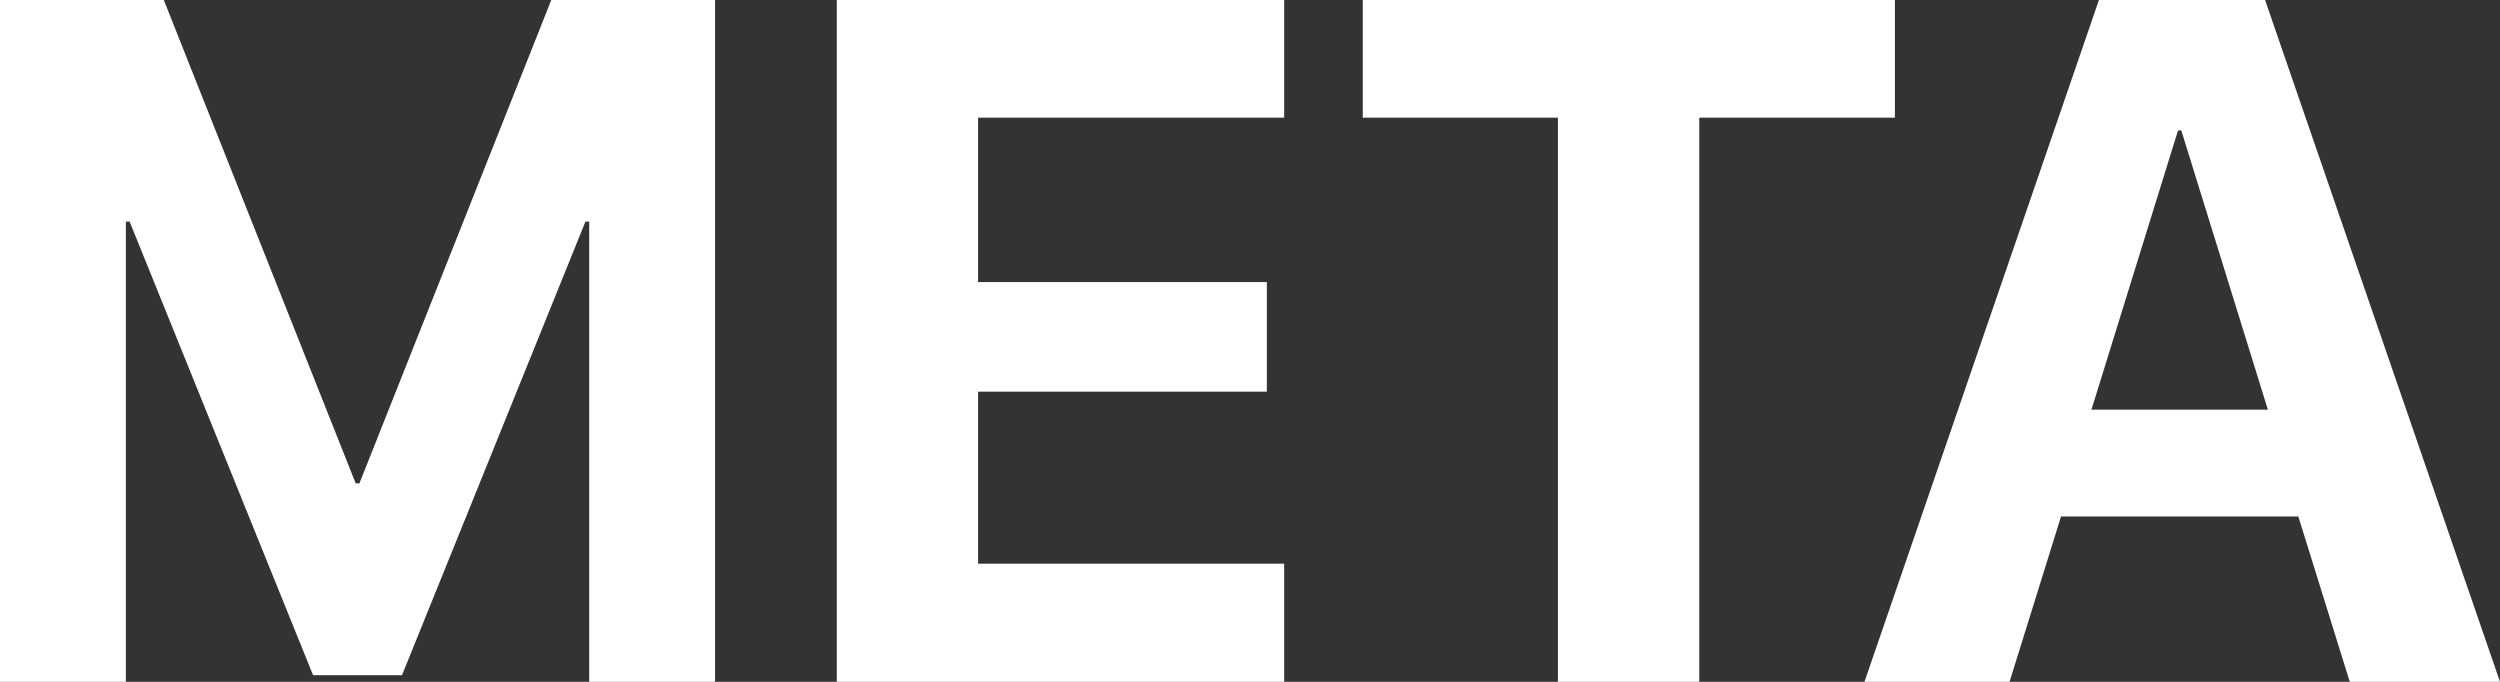
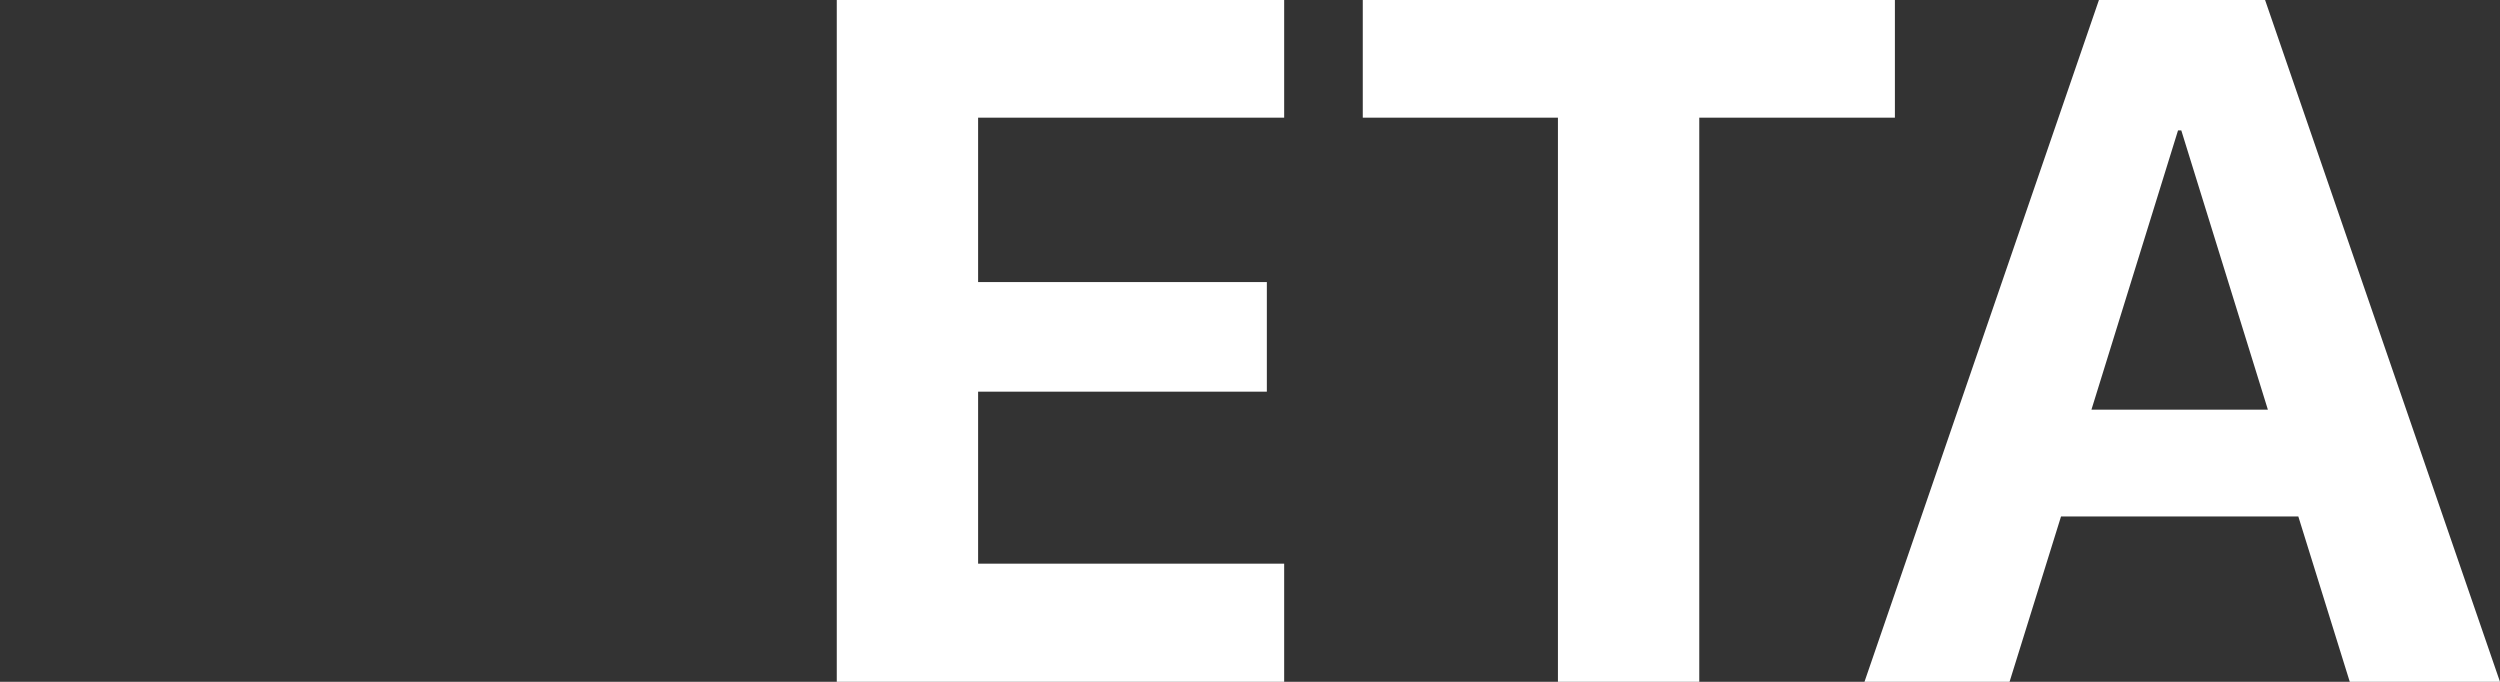
<svg xmlns="http://www.w3.org/2000/svg" width="99" height="27" viewBox="0 0 99 27" fill="none">
  <rect x="0" y="0" width="99" height="27" fill="#333333" stroke="none" />
-   <path d="M28.317 27H23.332V8.775H23.184L15.919 26.738H12.398L5.133 8.775H4.985V27H0V0H6.486L14.085 19.141H14.233L21.831 0H28.317V27Z" fill="white" />
  <path d="M50.853 22.322V27H33.136V0H50.853V4.659H38.733V11.171H50.167V15.511H38.733V22.322H50.853Z" fill="white" />
  <path d="M67.291 27H61.694V4.659H53.966V0H75.038V4.659H67.291V27Z" fill="white" />
  <path d="M93.051 27L91.013 20.451H81.617L79.578 27H73.833L83.118 0H89.697L99 27H93.051ZM86.25 5.164L82.821 16.223H89.808L86.379 5.164H86.25Z" fill="white" />
</svg>